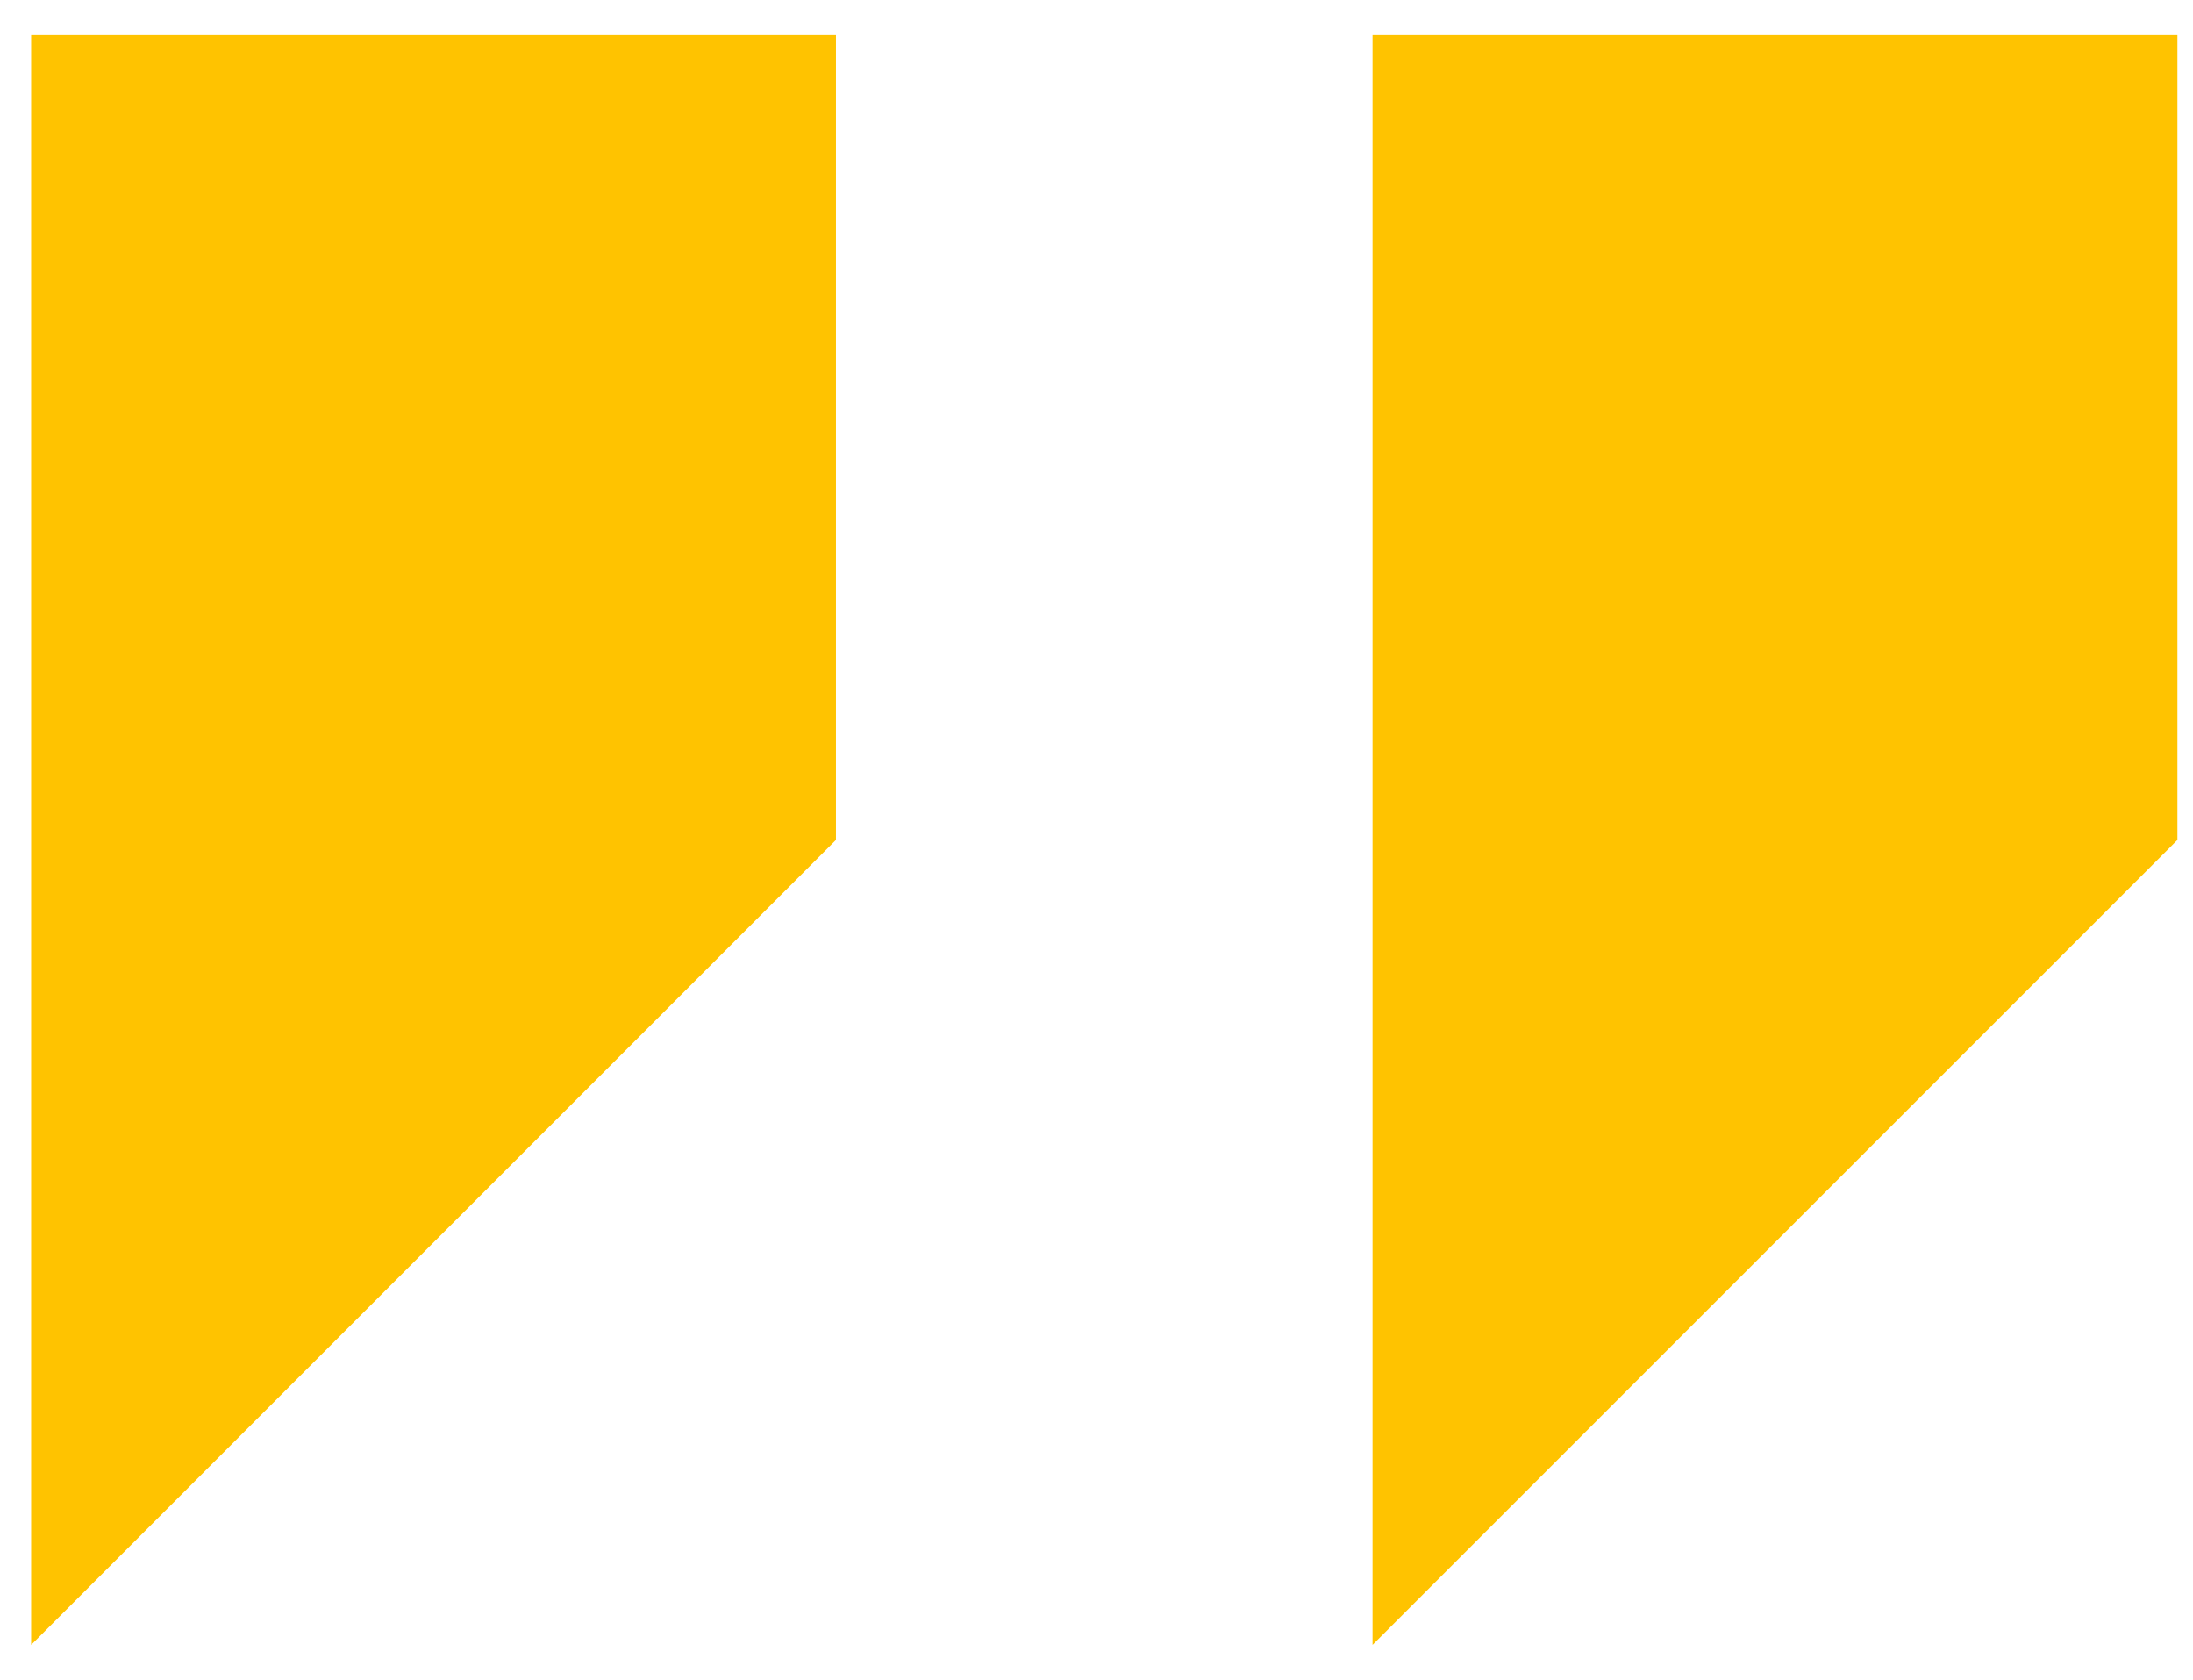
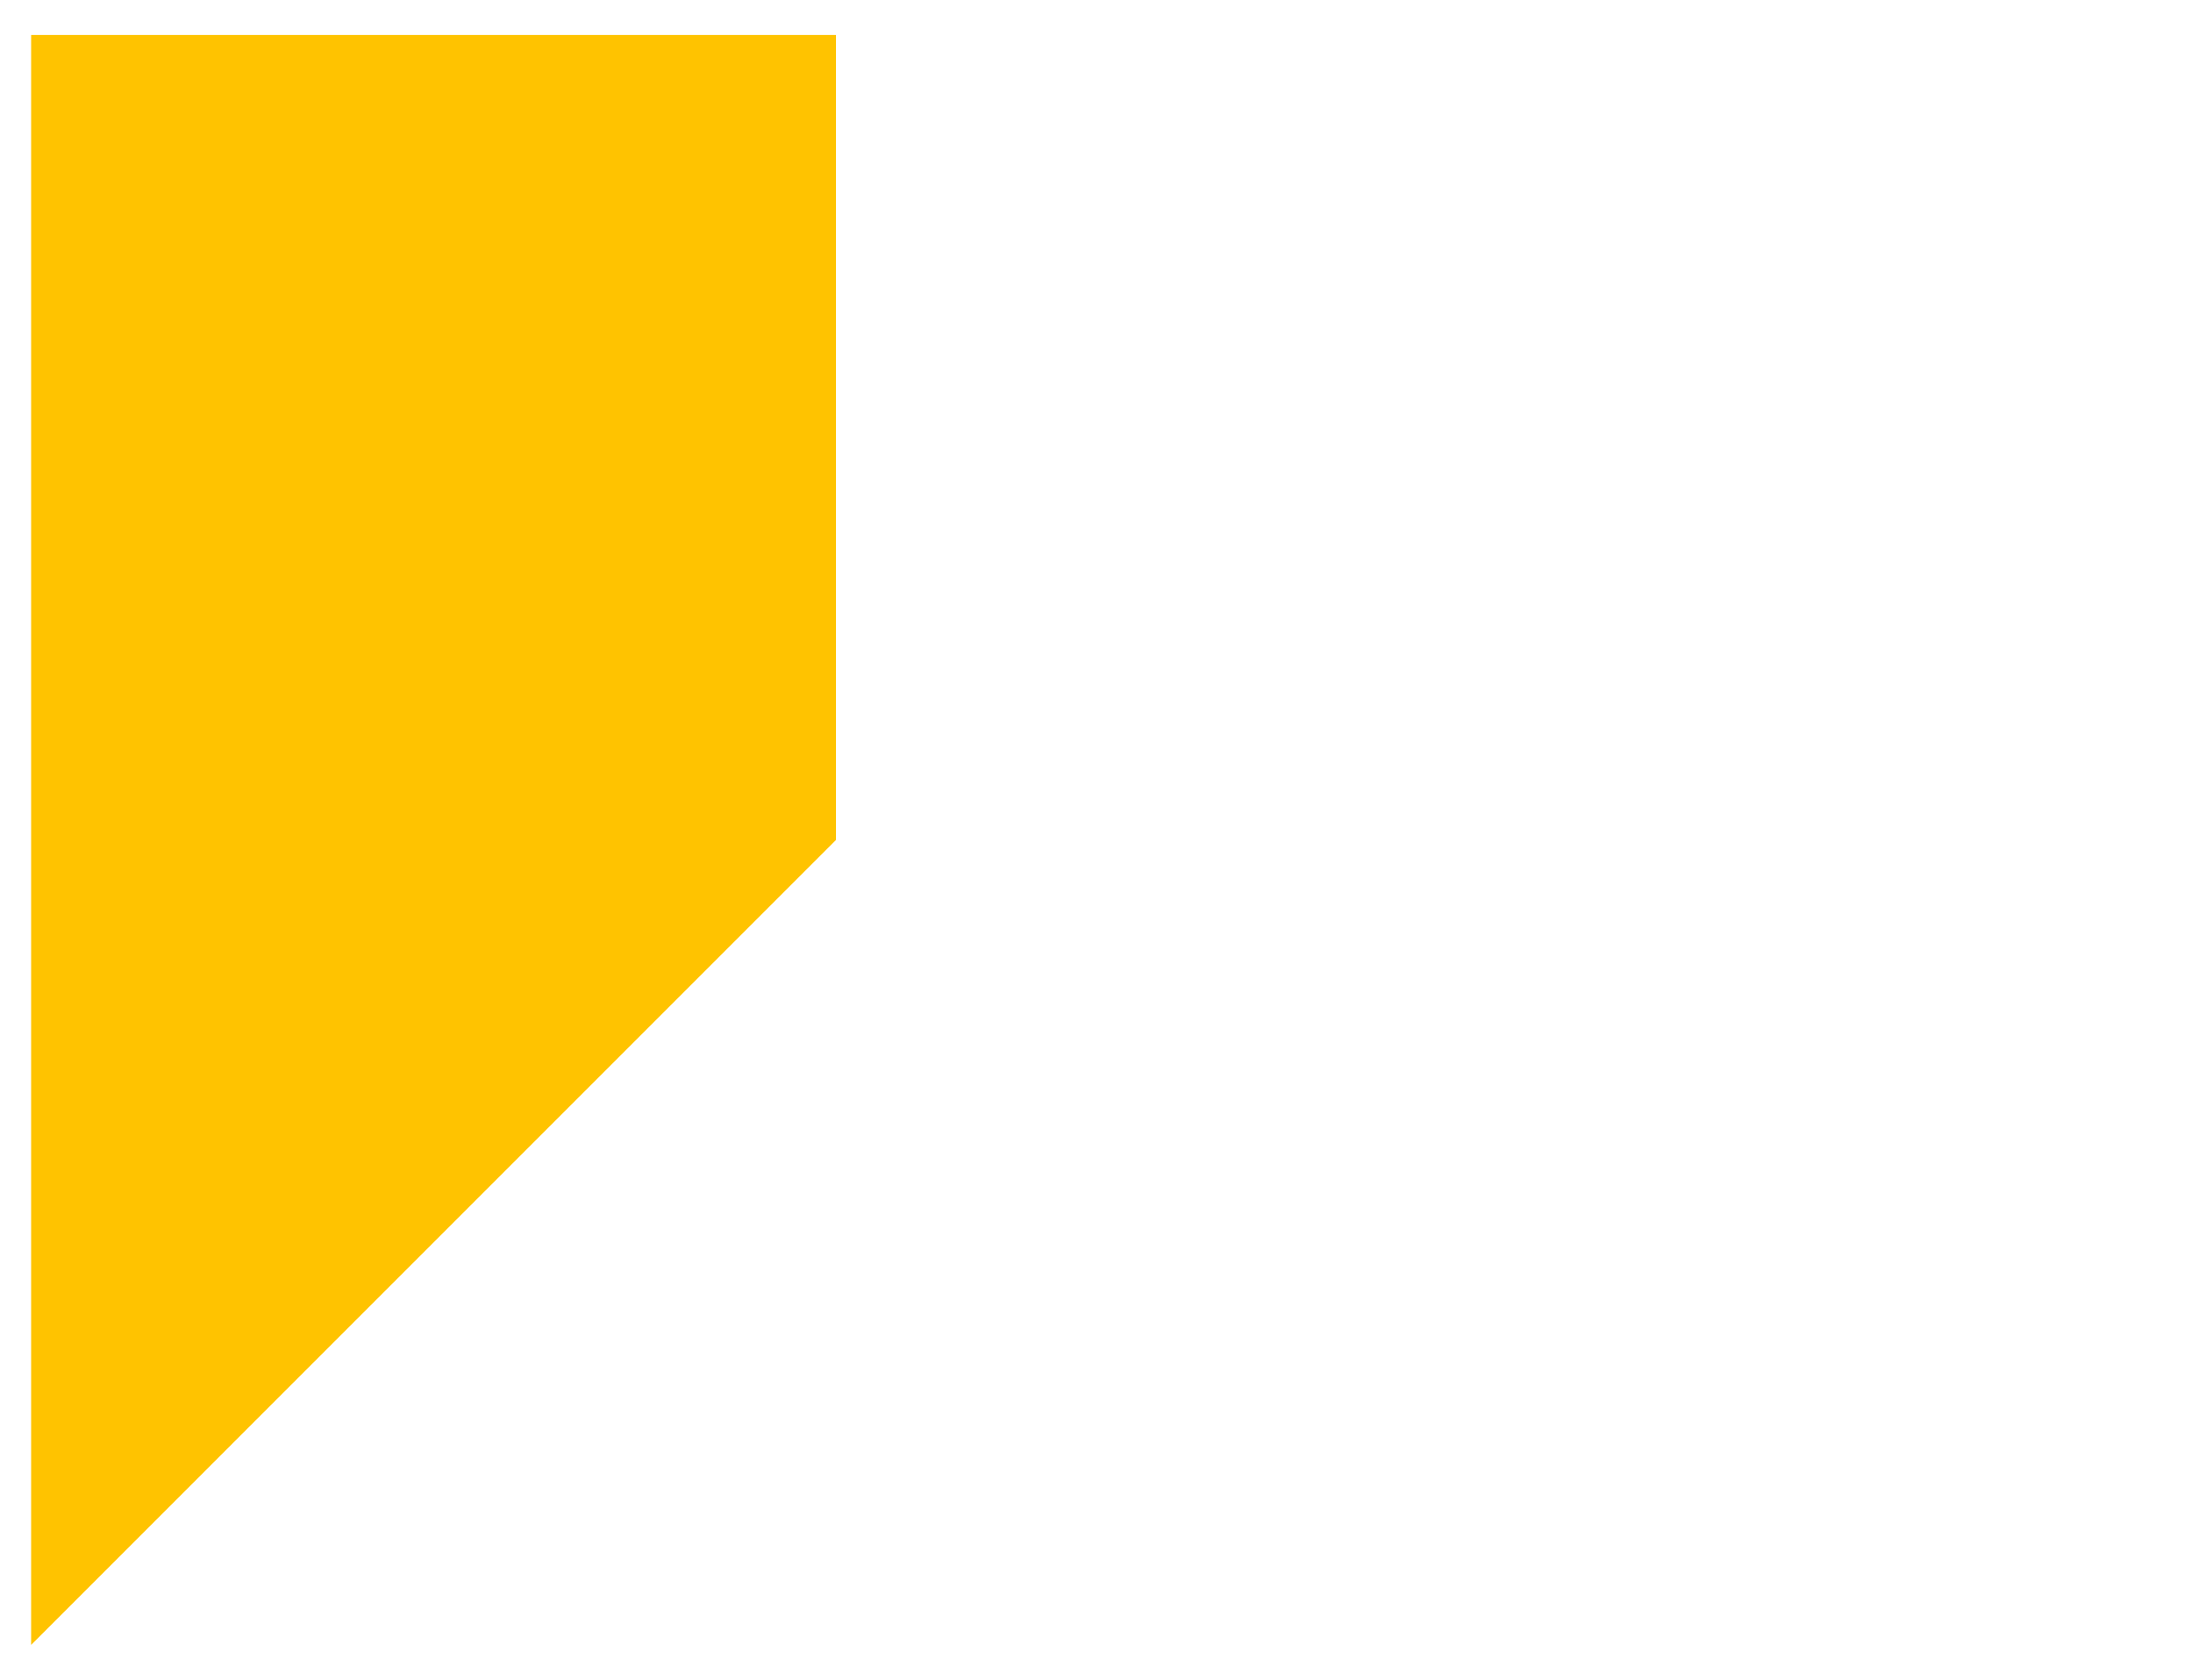
<svg xmlns="http://www.w3.org/2000/svg" width="47" height="36" viewBox="0 0 47 36" fill="none">
  <path d="M0.667 0.75V35.25L17.916 18V0.75H0.667Z" fill="#FFC300" />
-   <path d="M29.416 0.75V35.25L46.666 18V0.75H29.416Z" fill="#FFC300" />
</svg>